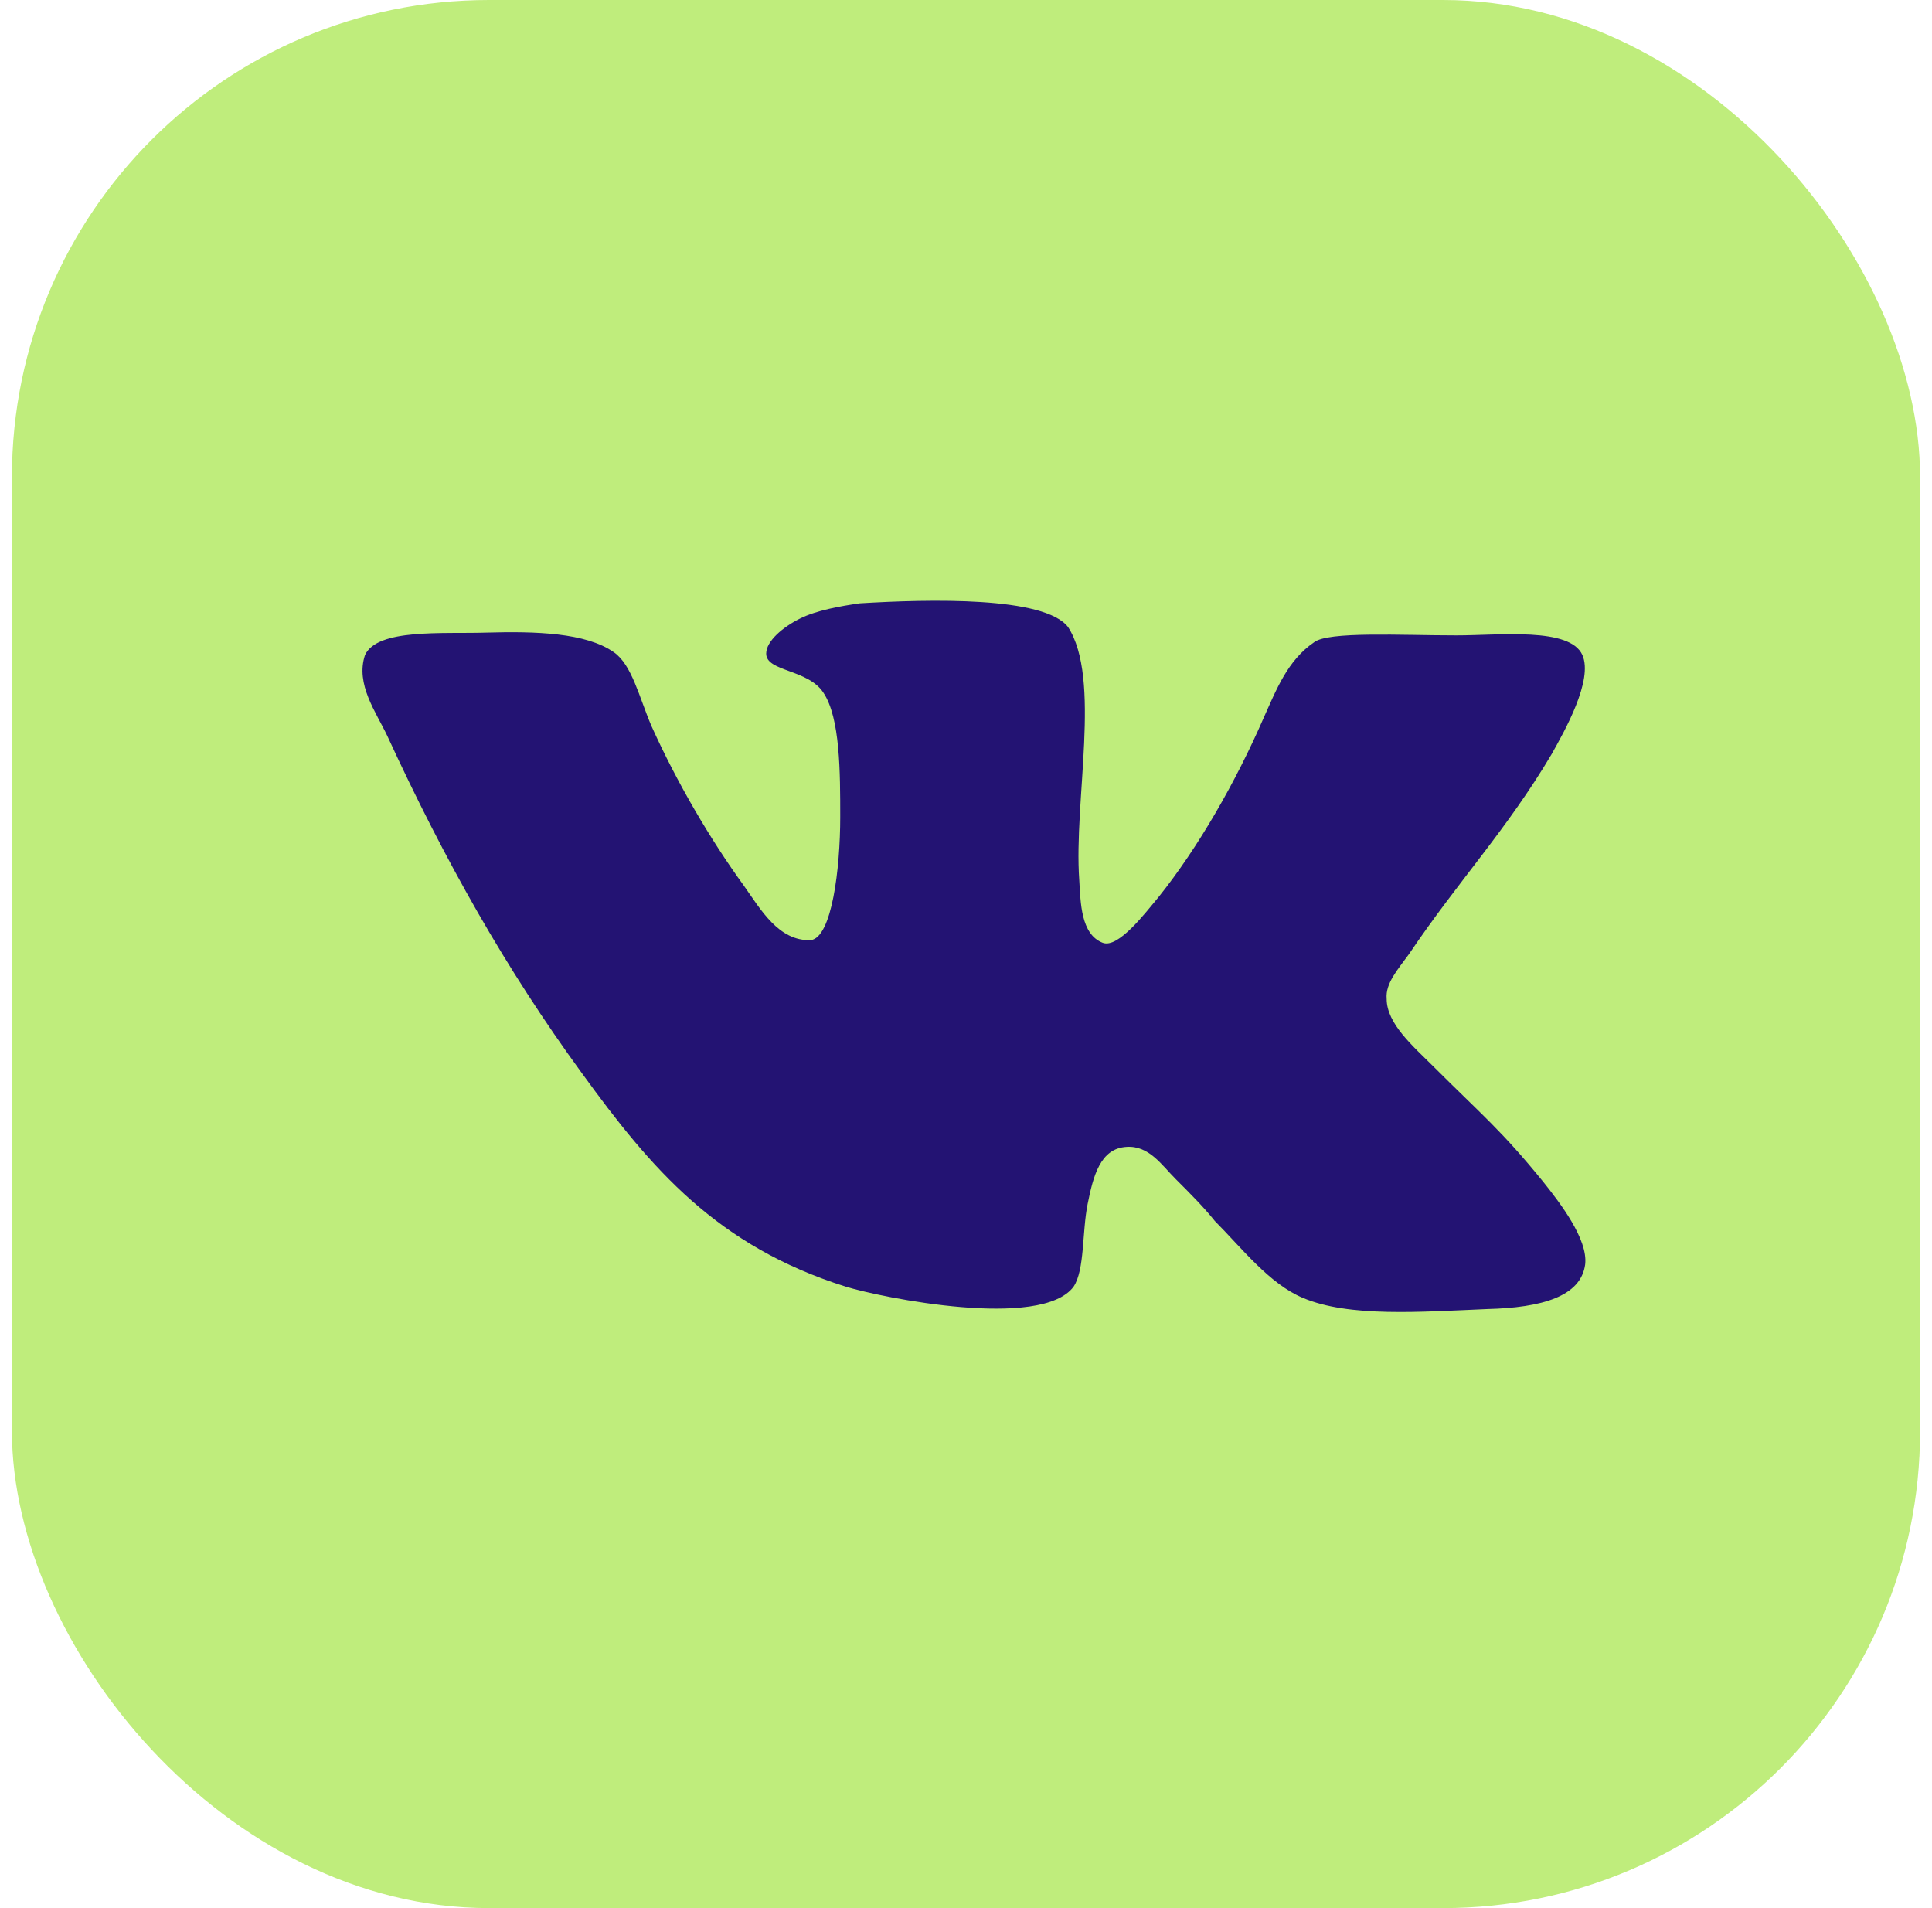
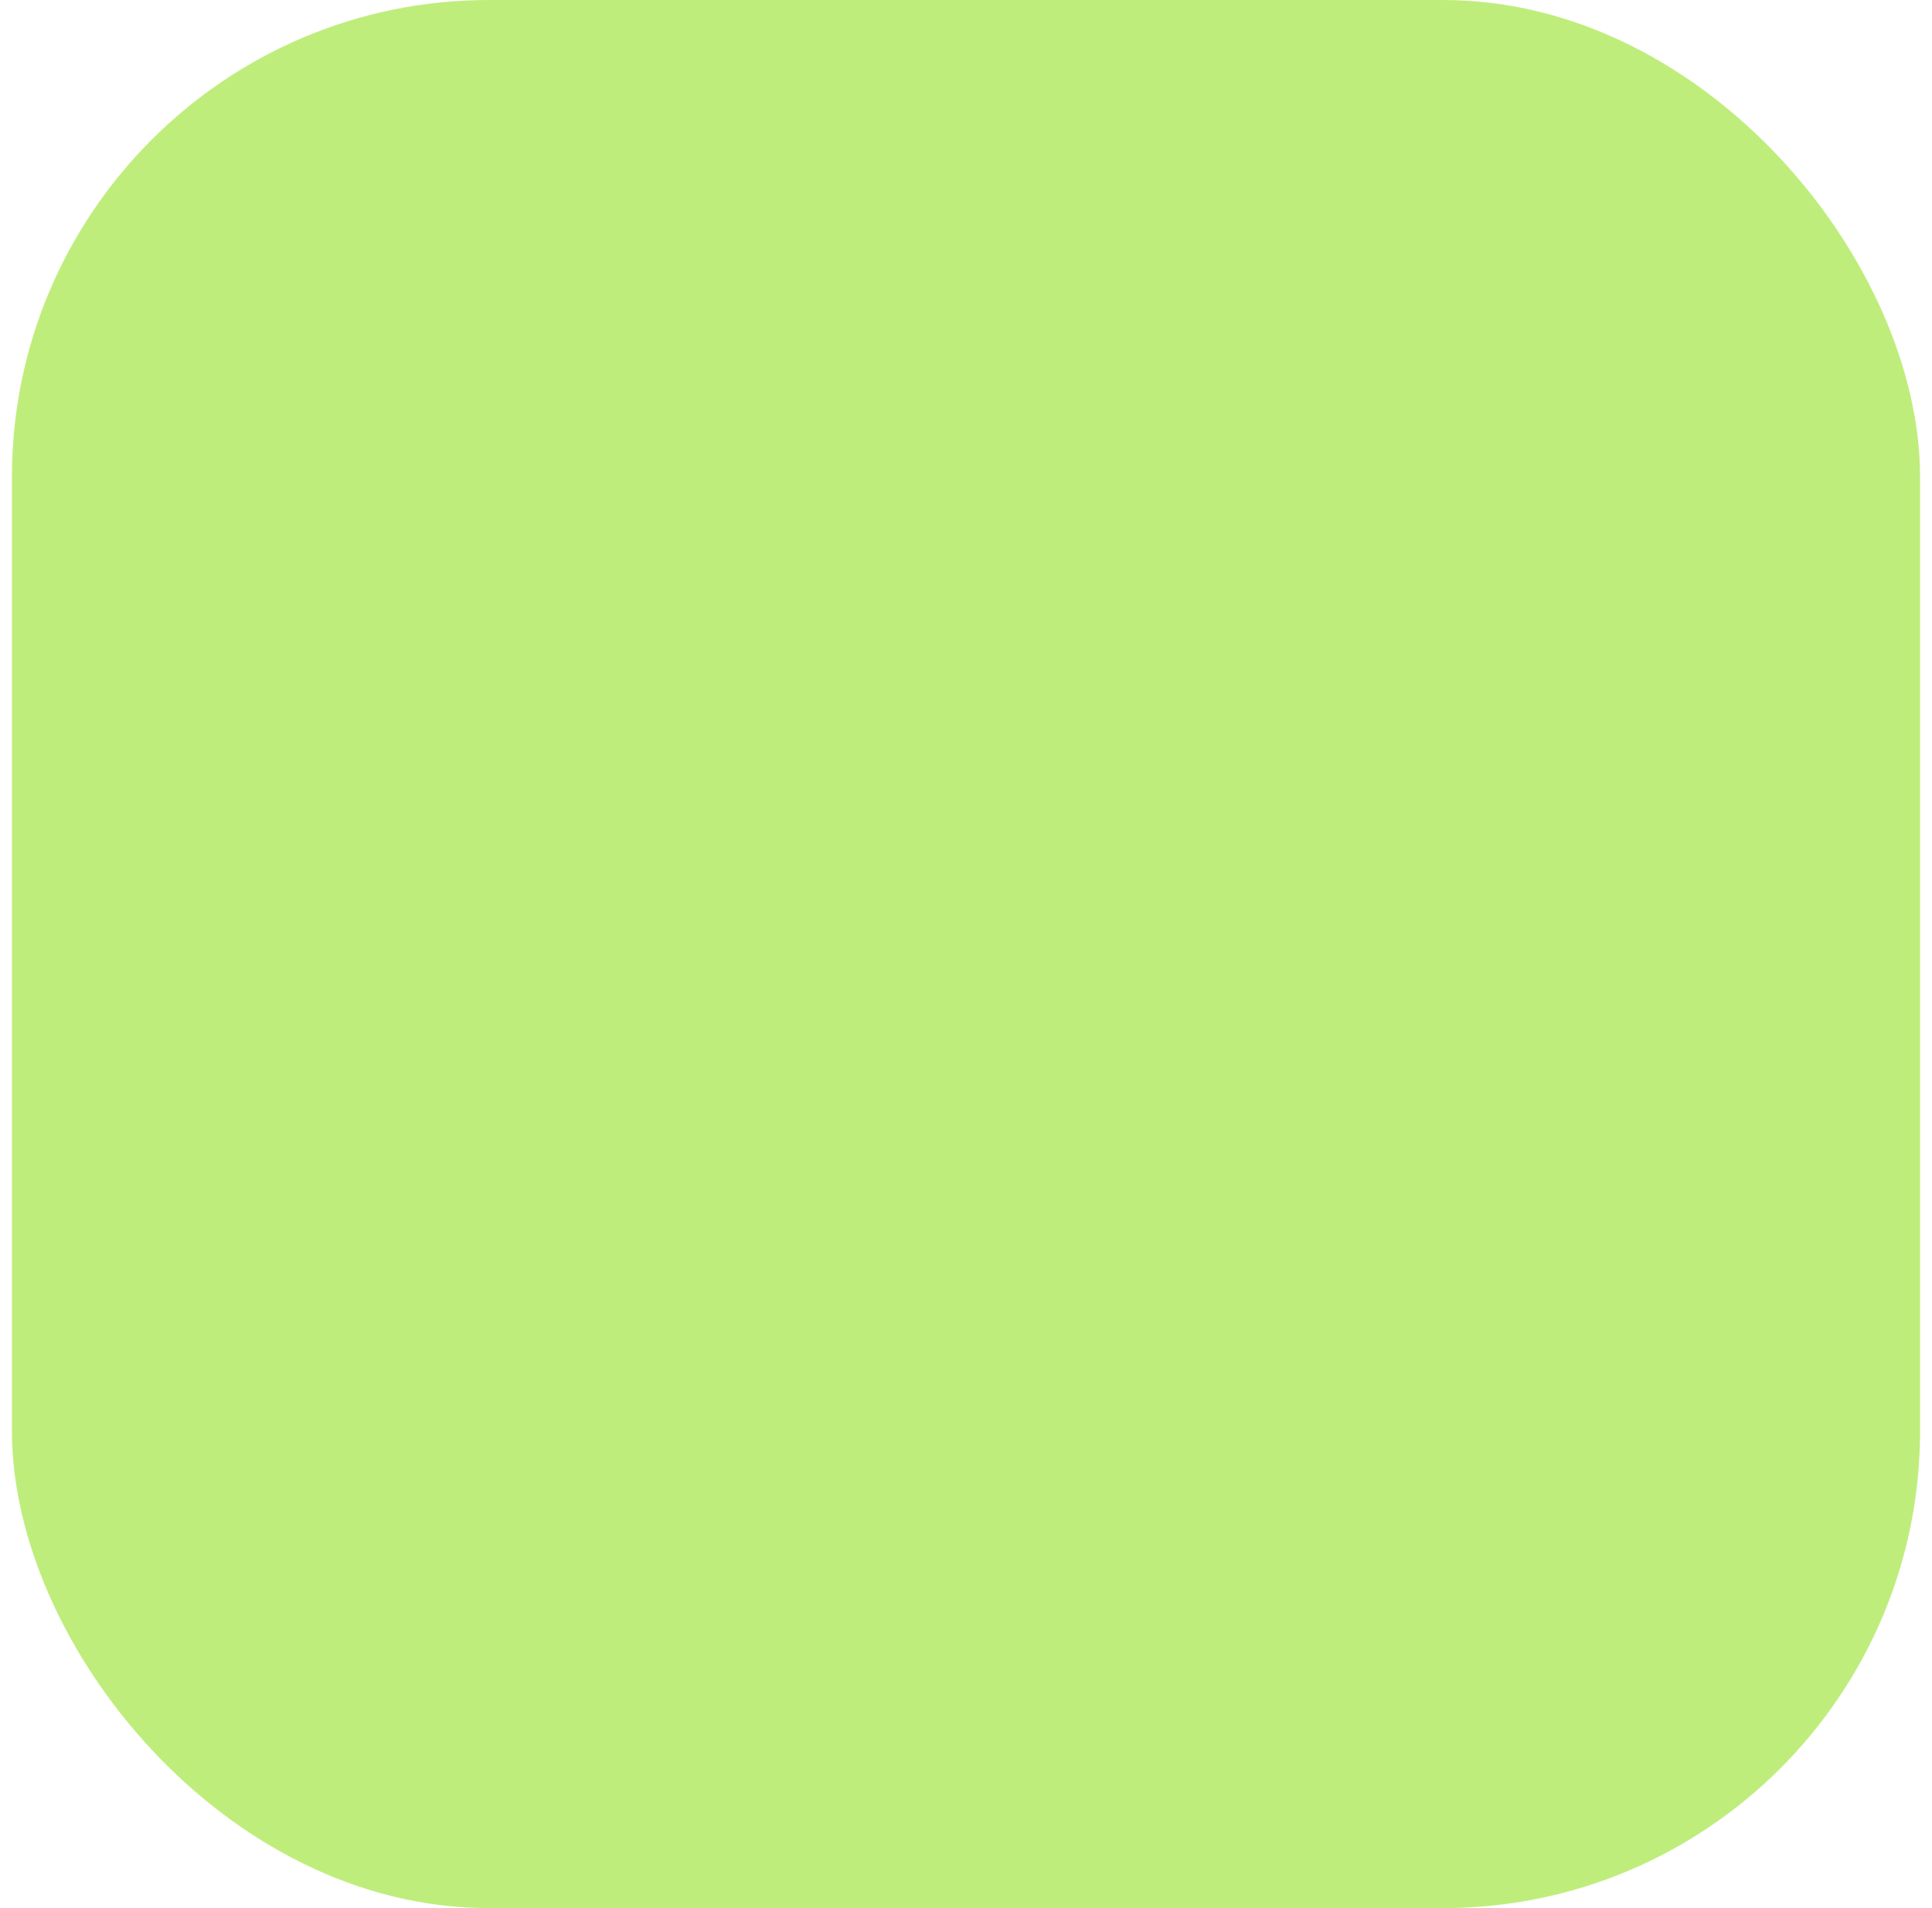
<svg xmlns="http://www.w3.org/2000/svg" width="81" height="80" viewBox="0 0 81 80" fill="none">
  <rect x="0.5" width="80" height="80" rx="20" fill="#BFED7C" />
-   <path d="M46.243 39.532C45.306 39.179 45.306 37.833 45.248 36.895C45.013 33.556 46.185 28.458 44.779 26.29C43.783 25 38.977 25.118 36.049 25.295C35.227 25.413 34.232 25.587 33.529 25.94C32.826 26.292 32.123 26.877 32.123 27.404C32.123 28.165 33.881 28.049 34.524 29.045C35.227 30.1 35.227 32.384 35.227 34.259C35.227 36.426 34.875 39.299 33.998 39.415C32.649 39.473 31.888 38.125 31.185 37.13C29.779 35.197 28.372 32.793 27.317 30.449C26.79 29.219 26.496 27.871 25.734 27.344C24.562 26.523 22.453 26.465 20.402 26.523C18.527 26.581 15.831 26.346 15.304 27.46C14.893 28.69 15.773 29.862 16.241 30.86C18.643 36.074 21.221 40.645 24.386 44.98C27.317 49.023 30.069 52.246 35.46 53.945C36.984 54.413 43.663 55.761 45.011 53.945C45.48 53.242 45.364 51.659 45.598 50.487C45.833 49.315 46.125 48.143 47.239 48.085C48.176 48.027 48.703 48.846 49.29 49.433C49.935 50.078 50.462 50.605 50.931 51.192C52.044 52.306 53.216 53.828 54.623 54.415C56.556 55.236 59.544 55.002 62.357 54.884C64.642 54.826 66.283 54.357 66.459 53.009C66.578 51.953 65.404 50.431 64.701 49.551C62.942 47.384 62.123 46.739 60.129 44.746C59.25 43.867 58.136 42.929 58.136 41.875C58.078 41.23 58.605 40.645 59.074 40C61.125 36.953 63.176 34.786 65.051 31.621C65.578 30.683 66.81 28.516 66.341 27.46C65.814 26.288 62.884 26.639 61.067 26.639C58.723 26.639 55.676 26.463 55.089 26.931C53.976 27.693 53.507 28.925 52.98 30.096C51.808 32.793 50.226 35.545 48.585 37.596C47.998 38.3 46.886 39.764 46.241 39.53L46.243 39.532Z" fill="#231373" />
</svg>